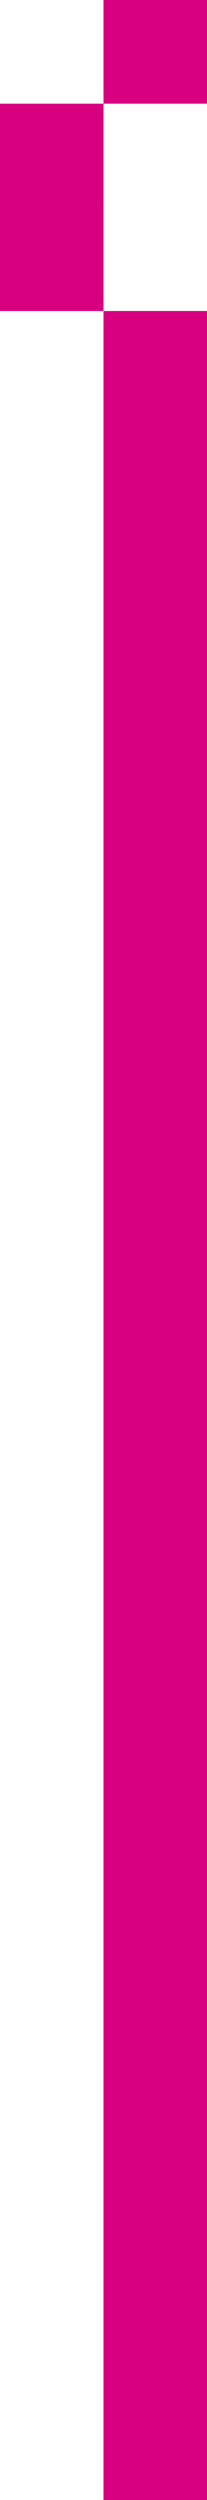
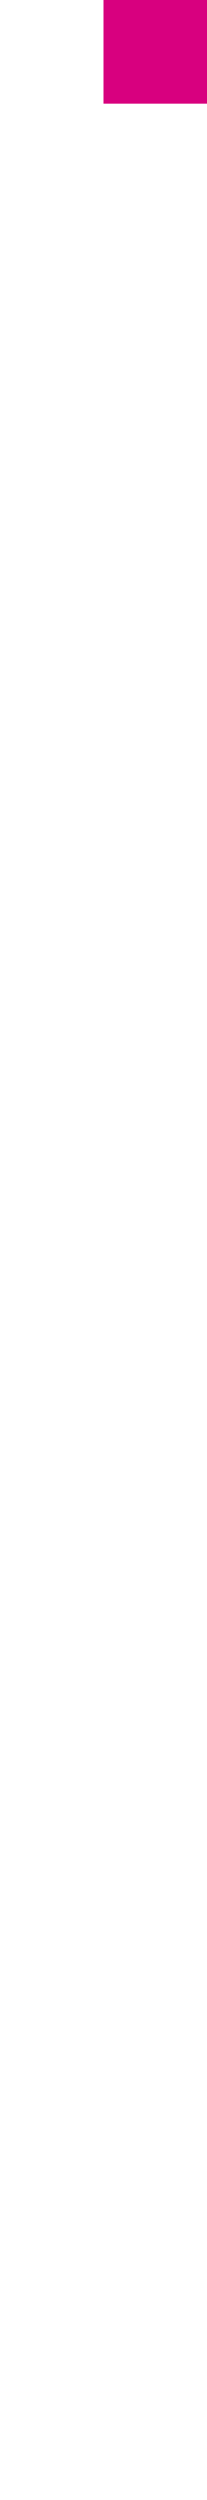
<svg xmlns="http://www.w3.org/2000/svg" width="13.553" height="163.411" viewBox="0 0 13.553 163.411">
  <g id="Sentinel_Hero_Pink_Pixels" data-name="Sentinel Hero Pink Pixels" transform="translate(0 56.999)">
-     <rect id="Rectangle_9230" data-name="Rectangle 9230" width="6.777" height="143.082" transform="translate(6.776 -36.67)" fill="#d8007f" />
-     <rect id="Rectangle_9231" data-name="Rectangle 9231" width="6.776" height="6.777" transform="translate(0 -43.447)" fill="#d8007f" />
-     <rect id="Rectangle_9232" data-name="Rectangle 9232" width="6.776" height="6.776" transform="translate(0 -50.223)" fill="#d8007f" />
    <rect id="Rectangle_9233" data-name="Rectangle 9233" width="6.777" height="6.776" transform="translate(6.776 -56.999)" fill="#d8007f" />
  </g>
</svg>